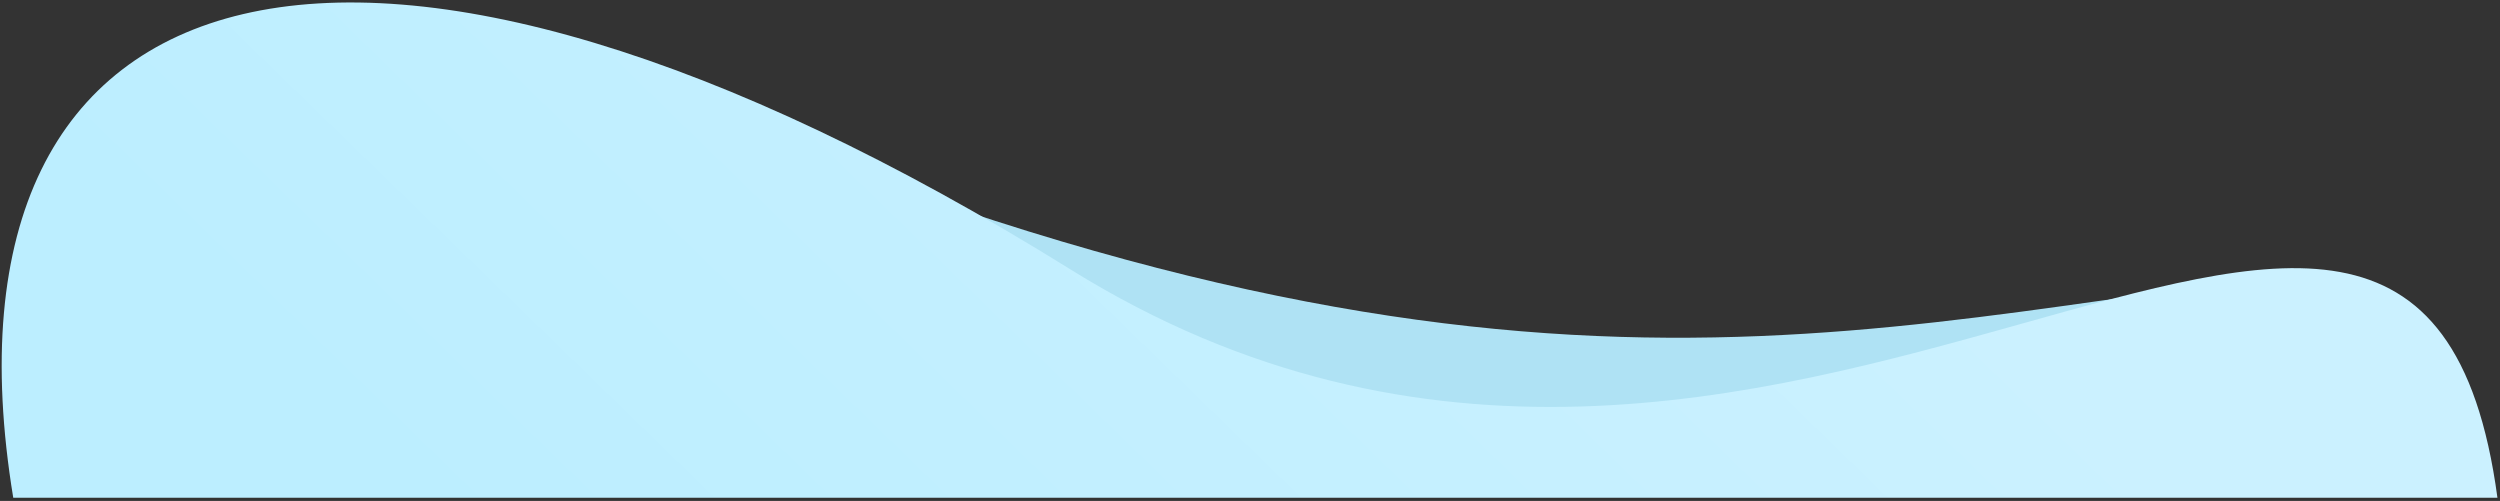
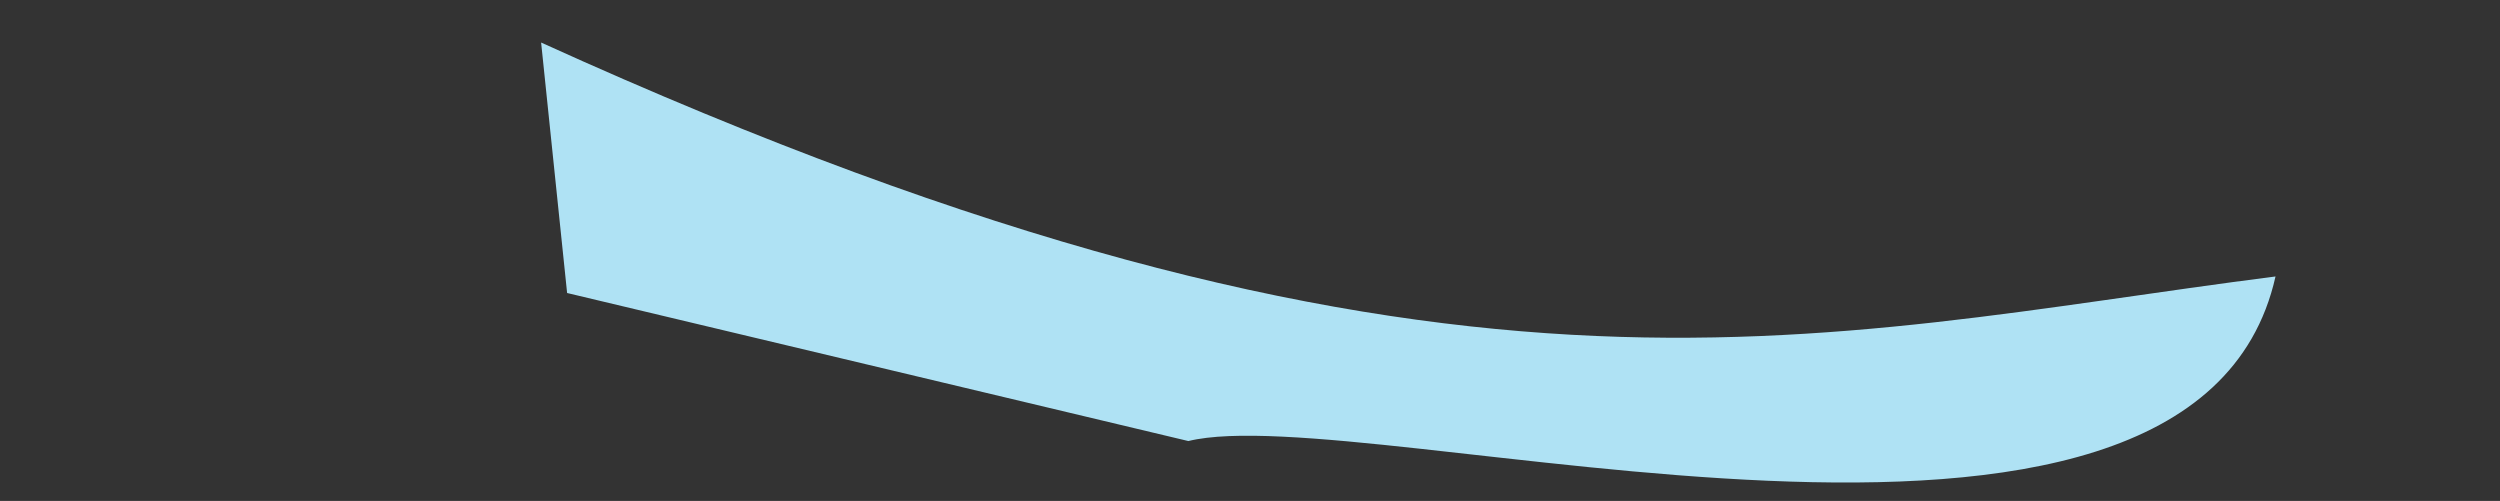
<svg xmlns="http://www.w3.org/2000/svg" width="529" height="106" viewBox="0 0 529 106" fill="none">
  <rect x="0" y="0" width="529" height="106" fill="#333333" stroke="none" />
  <path d="M481.5 58.5C383.5 71 304.5 95.397 114.5 9L120 62L251.457 93.325C288.957 84.158 464 136.5 481.5 58.5Z" fill="#AFE2F4" />
-   <path d="M226.5 57C376 150 511.5 -21 528.457 105.325C303.629 105.324 511.159 105.325 2.804 105.325C-16.196 -10.169 77 -36 226.5 57Z" fill="url(#paint0_linear)" />
  <defs>
    <linearGradient id="paint0_linear" x1="246.5" y1="-103.5" x2="65.785" y2="82.569" gradientUnits="userSpaceOnUse">
      <stop stop-color="#CBF1FF" />
      <stop offset="1" stop-color="#BCEEFF" />
    </linearGradient>
  </defs>
</svg>